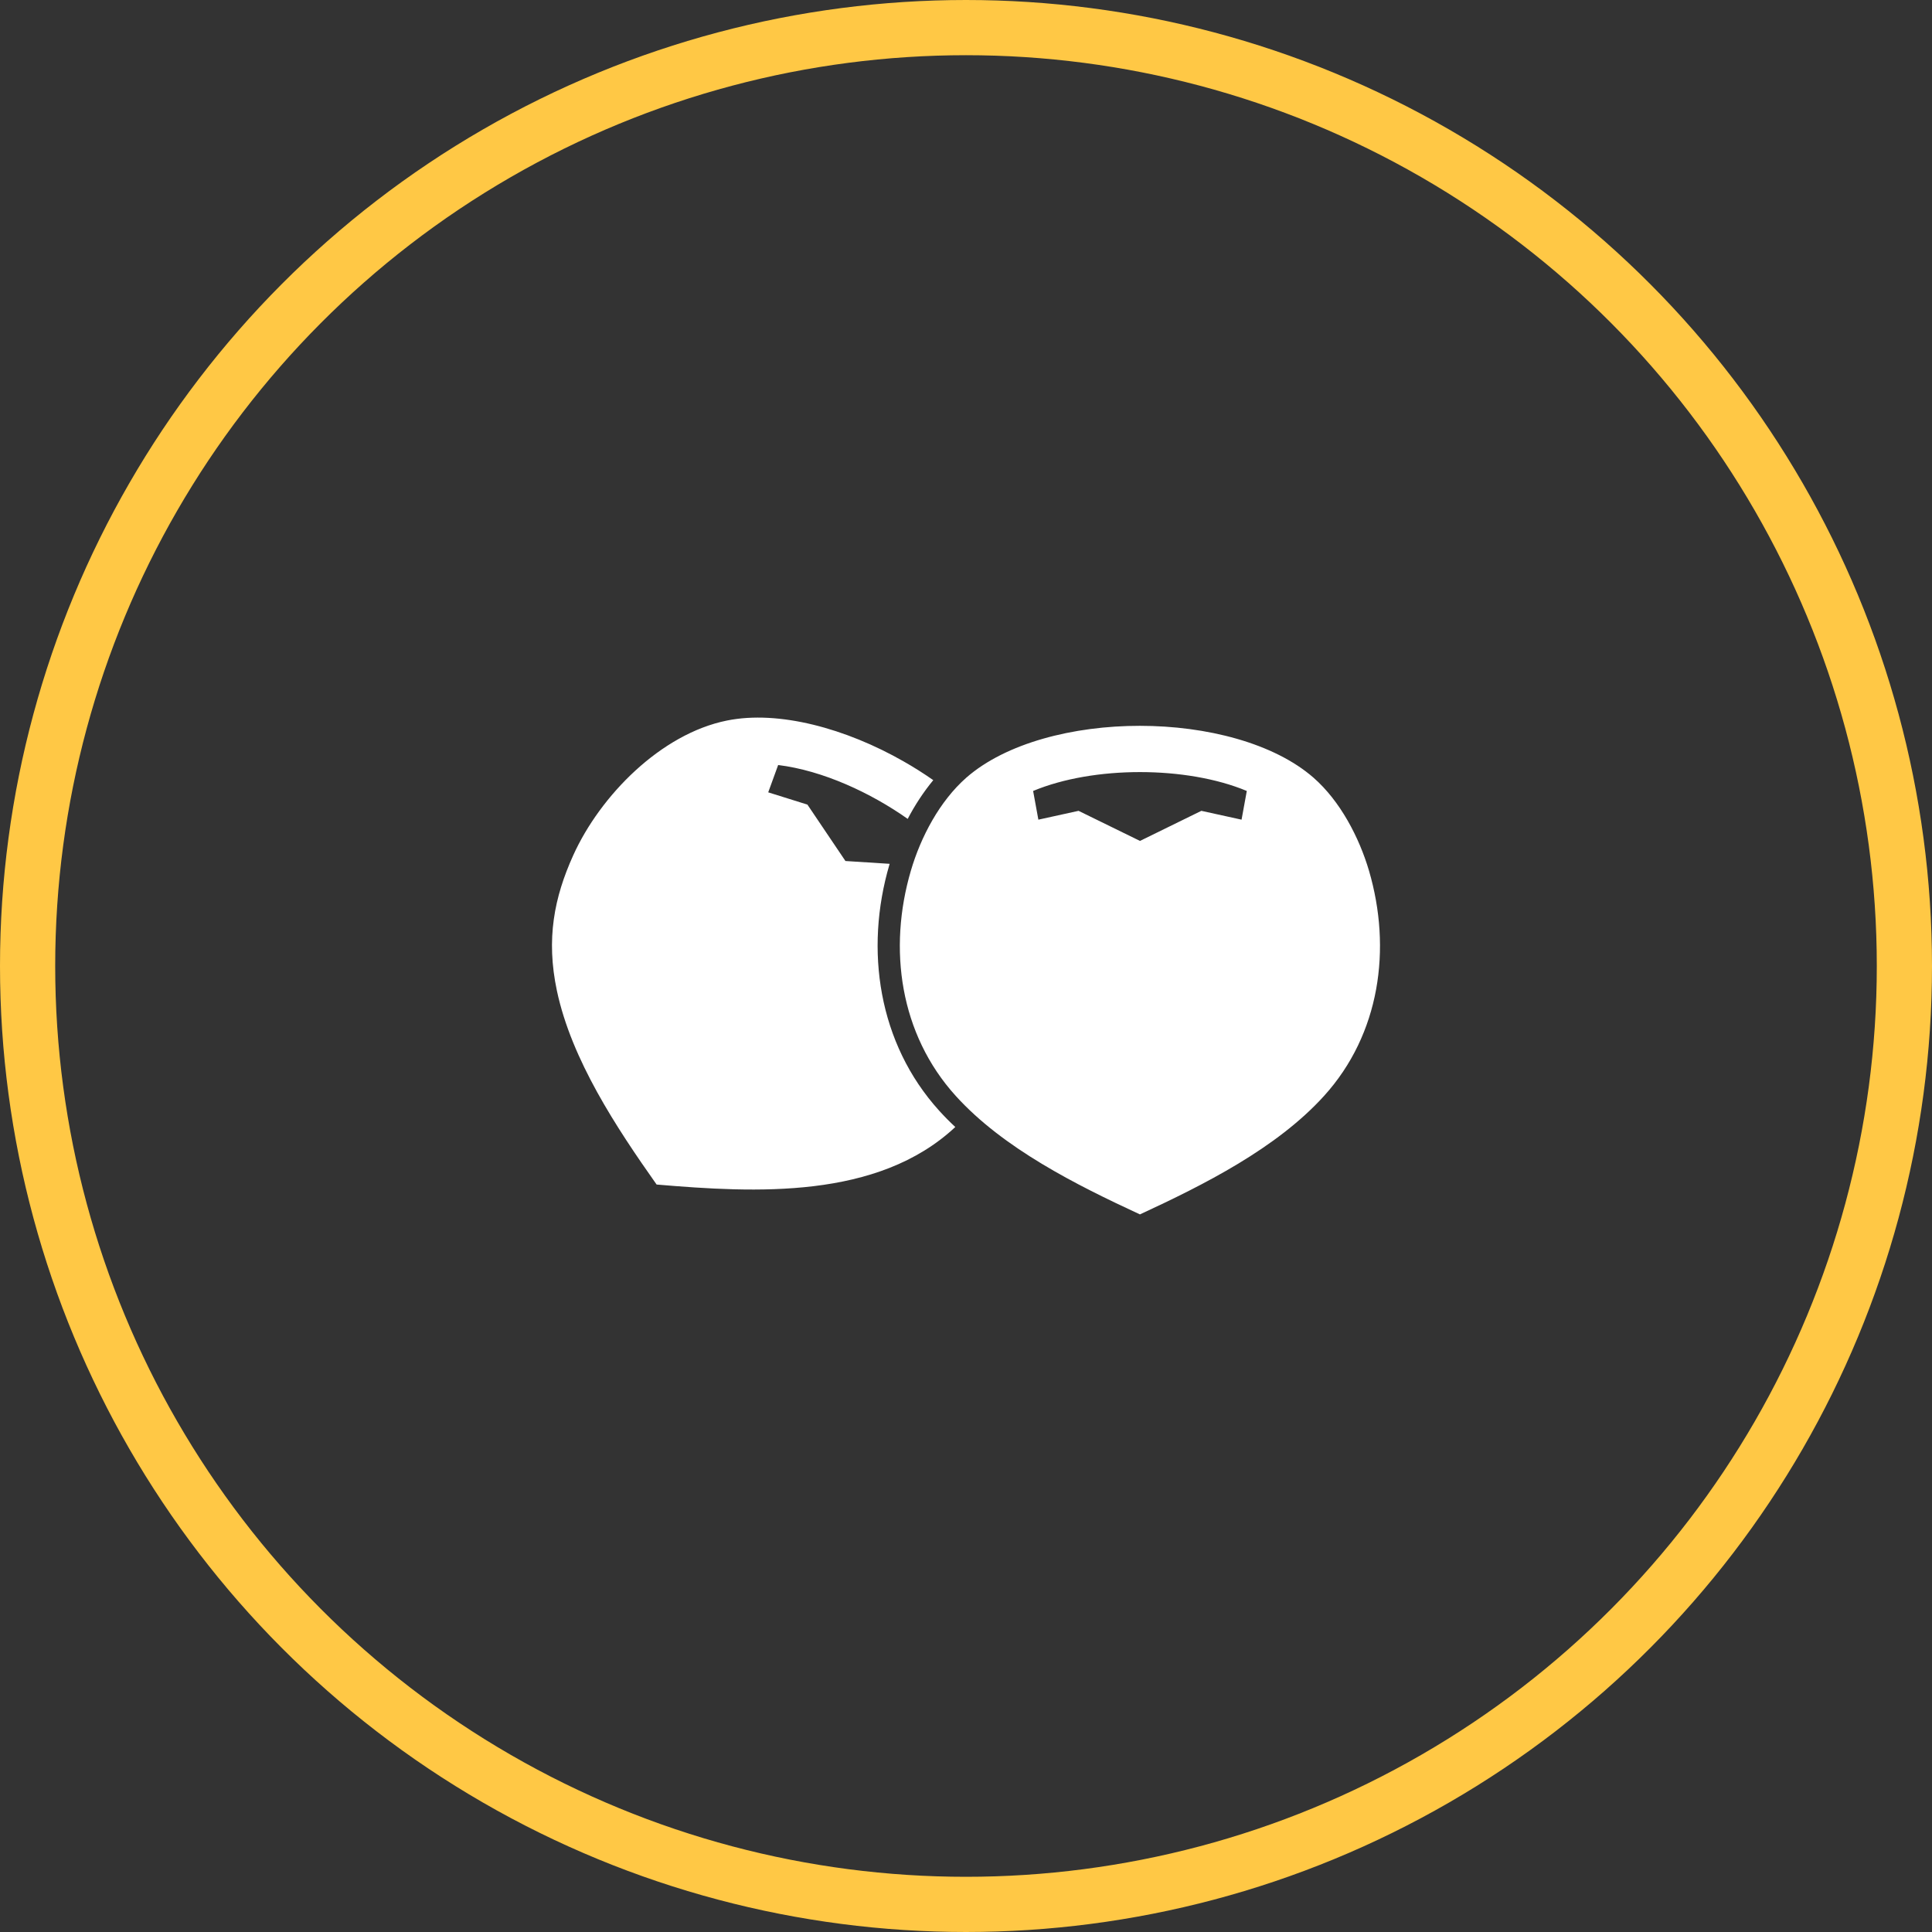
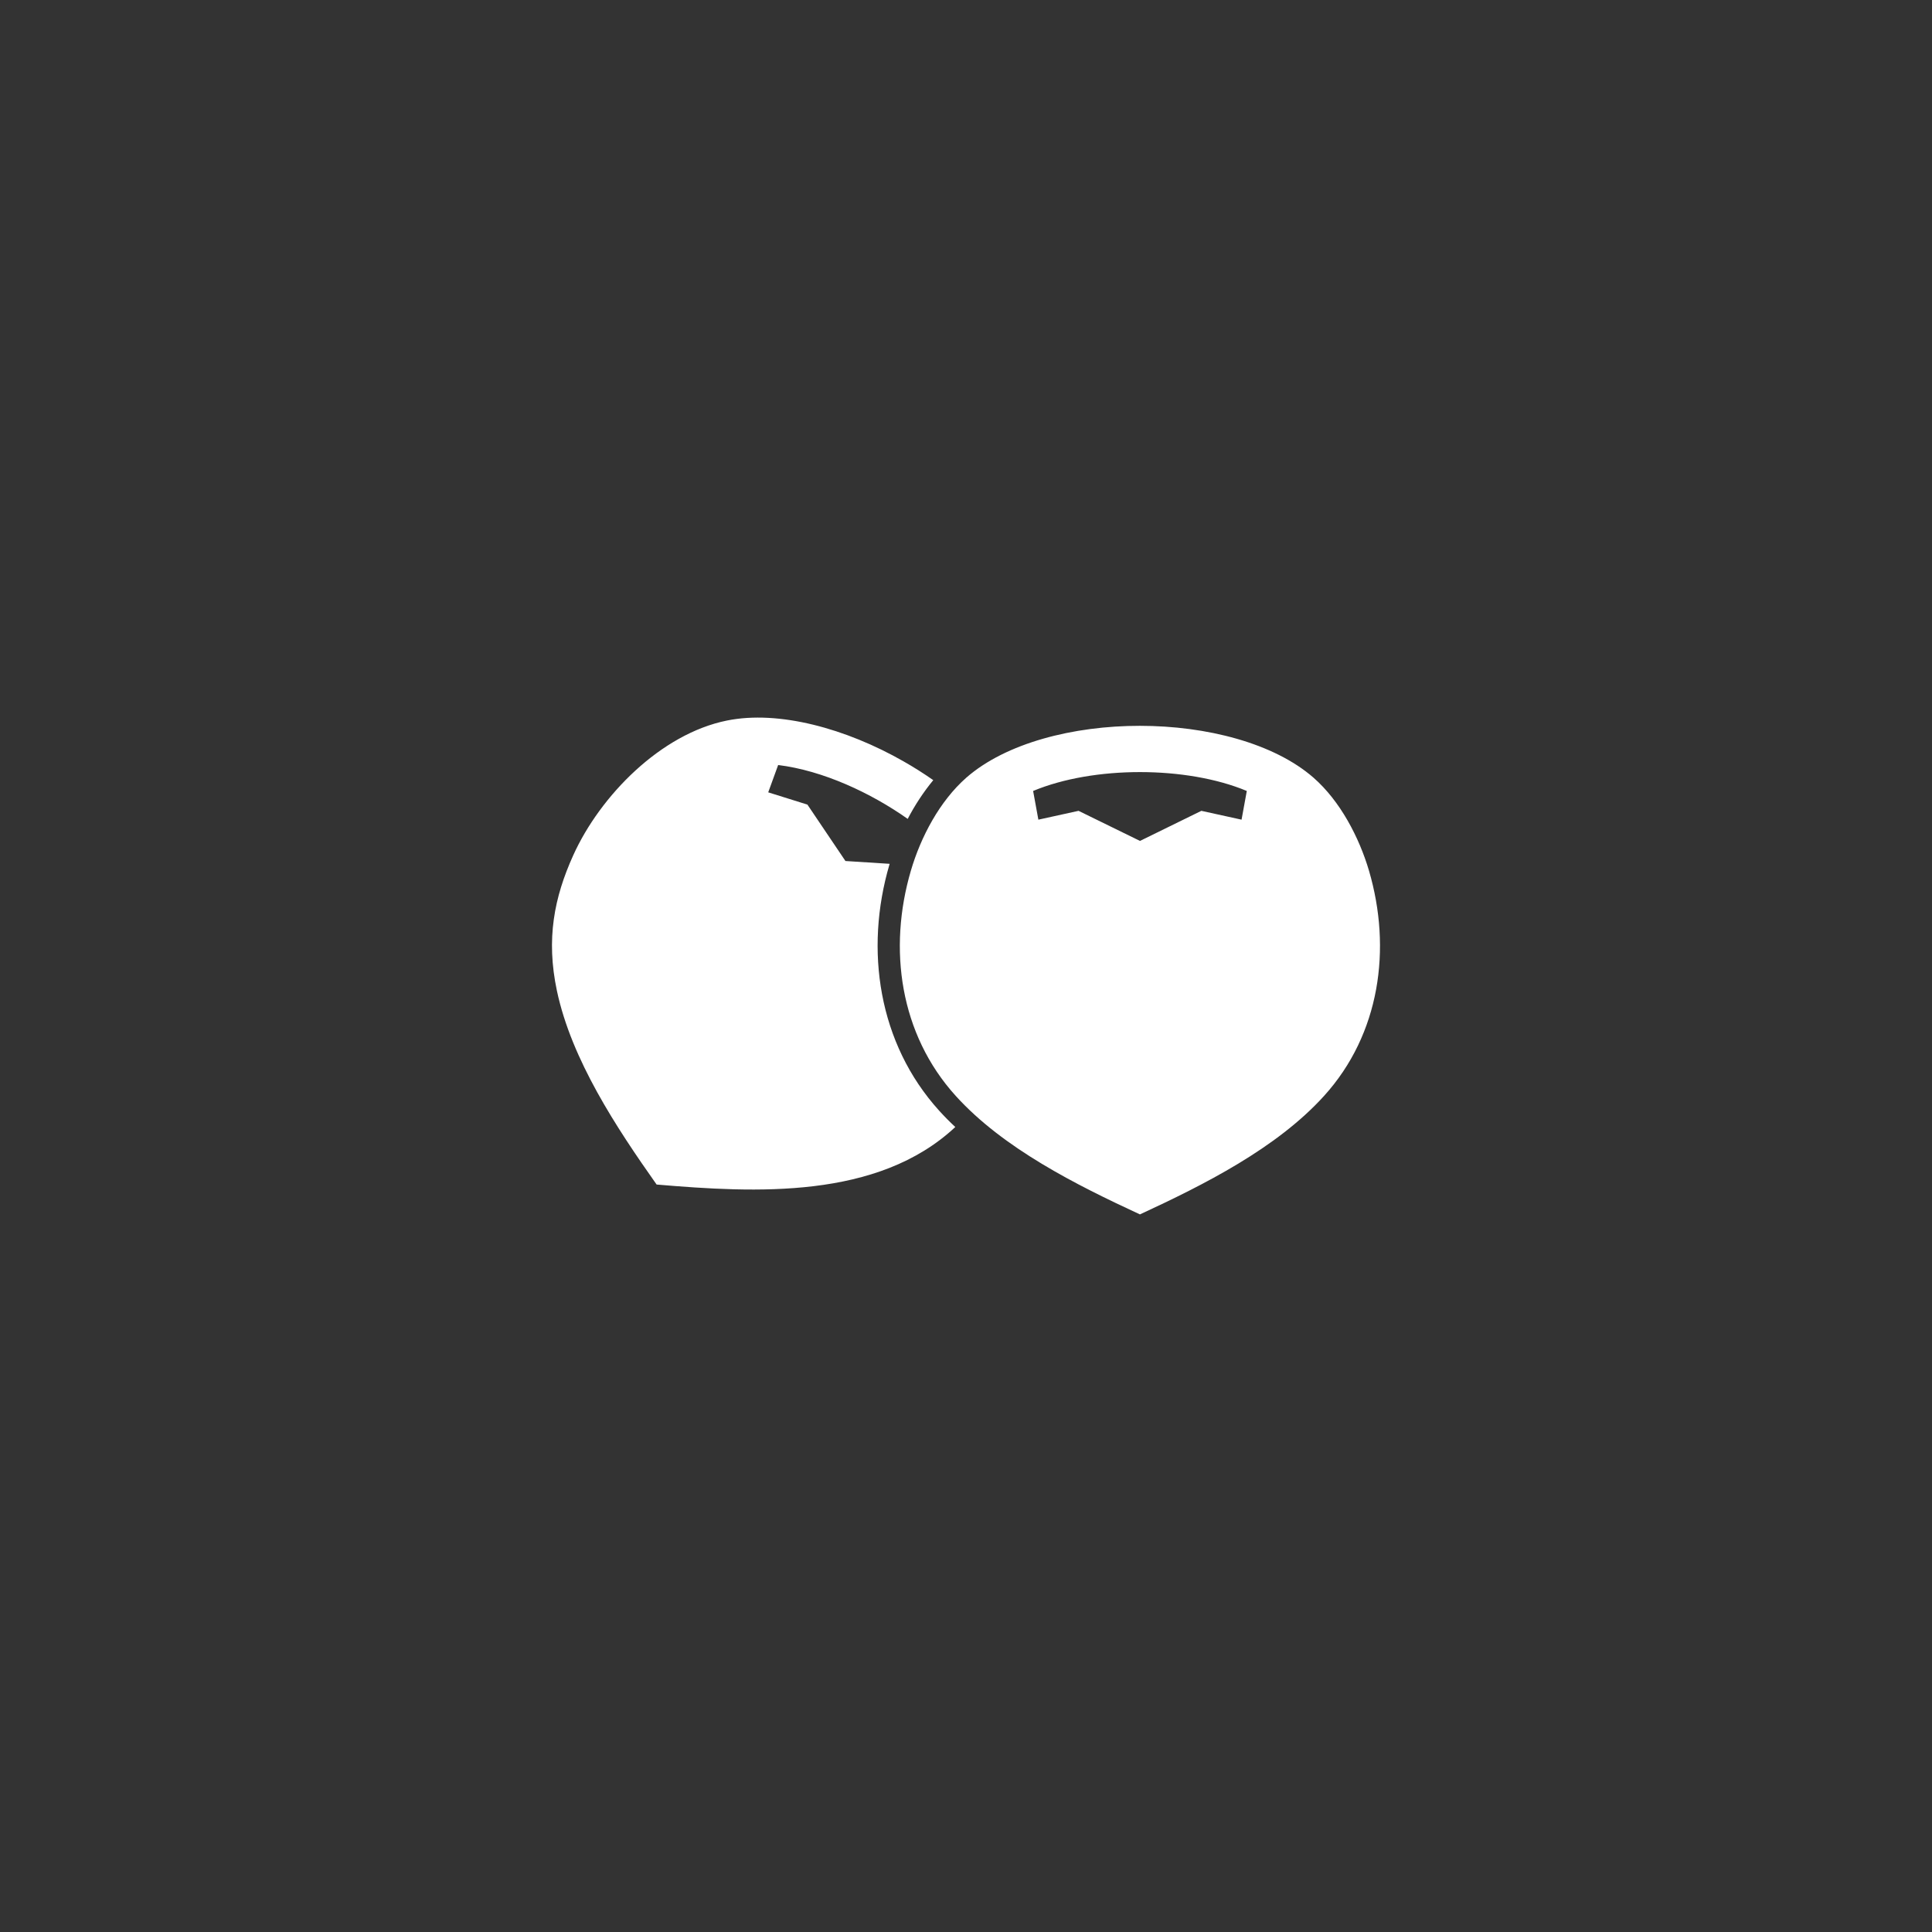
<svg xmlns="http://www.w3.org/2000/svg" width="35" height="35" viewBox="0 0 35 35" fill="none">
  <rect x="0" y="0" width="35" height="35" fill="#333333" stroke="none" />
-   <circle cx="17.5" cy="17.5" r="17" stroke="#FFC845" />
-   <path fill-rule="evenodd" clip-rule="evenodd" d="M19.539 14.689L18.811 14.849L18.716 14.329C19.808 13.873 21.495 13.873 22.587 14.329L22.492 14.849L21.764 14.689L20.652 15.234L19.539 14.689ZM17.013 20.12C15.912 18.904 15.659 17.206 16.113 15.662L16.117 15.649L15.316 15.598L14.627 14.576L13.917 14.354L14.097 13.859C14.909 13.959 15.776 14.364 16.444 14.835C16.574 14.586 16.728 14.351 16.907 14.133C16.734 14.012 16.554 13.898 16.369 13.793C15.323 13.196 14.108 12.864 13.171 13.053C11.97 13.294 10.871 14.418 10.384 15.496C10.041 16.255 9.889 17.007 10.089 17.949C10.354 19.198 11.166 20.426 11.895 21.459C13.686 21.611 15.899 21.732 17.306 20.417C17.203 20.321 17.105 20.222 17.013 20.12L17.013 20.12ZM23.987 19.853C25.001 18.734 25.215 17.188 24.801 15.775C24.622 15.169 24.28 14.513 23.796 14.089C23.08 13.463 21.859 13.149 20.651 13.149C19.444 13.148 18.223 13.461 17.507 14.087C17.021 14.515 16.68 15.164 16.501 15.774C16.086 17.188 16.3 18.734 17.314 19.853C18.175 20.804 19.498 21.466 20.651 22C21.805 21.466 23.127 20.803 23.987 19.853L23.987 19.853Z" fill="white" />
+   <path fill-rule="evenodd" clip-rule="evenodd" d="M19.539 14.689L18.811 14.849L18.716 14.329C19.808 13.873 21.495 13.873 22.587 14.329L22.492 14.849L21.764 14.689L20.652 15.234L19.539 14.689ZM17.013 20.12C15.912 18.904 15.659 17.206 16.113 15.662L16.117 15.649L15.316 15.598L14.627 14.576L13.917 14.354L14.097 13.859C14.909 13.959 15.776 14.364 16.444 14.835C16.574 14.586 16.728 14.351 16.907 14.133C16.734 14.012 16.554 13.898 16.369 13.793C15.323 13.196 14.108 12.864 13.171 13.053C11.97 13.294 10.871 14.418 10.384 15.496C10.041 16.255 9.889 17.007 10.089 17.949C10.354 19.198 11.166 20.426 11.895 21.459C13.686 21.611 15.899 21.732 17.306 20.417C17.203 20.321 17.105 20.222 17.013 20.12L17.013 20.12ZM23.987 19.853C25.001 18.734 25.215 17.188 24.801 15.775C24.622 15.169 24.28 14.513 23.796 14.089C23.08 13.463 21.859 13.149 20.651 13.149C19.444 13.148 18.223 13.461 17.507 14.087C17.021 14.515 16.68 15.164 16.501 15.774C16.086 17.188 16.3 18.734 17.314 19.853C18.175 20.804 19.498 21.466 20.651 22C21.805 21.466 23.127 20.803 23.987 19.853Z" fill="white" />
</svg>